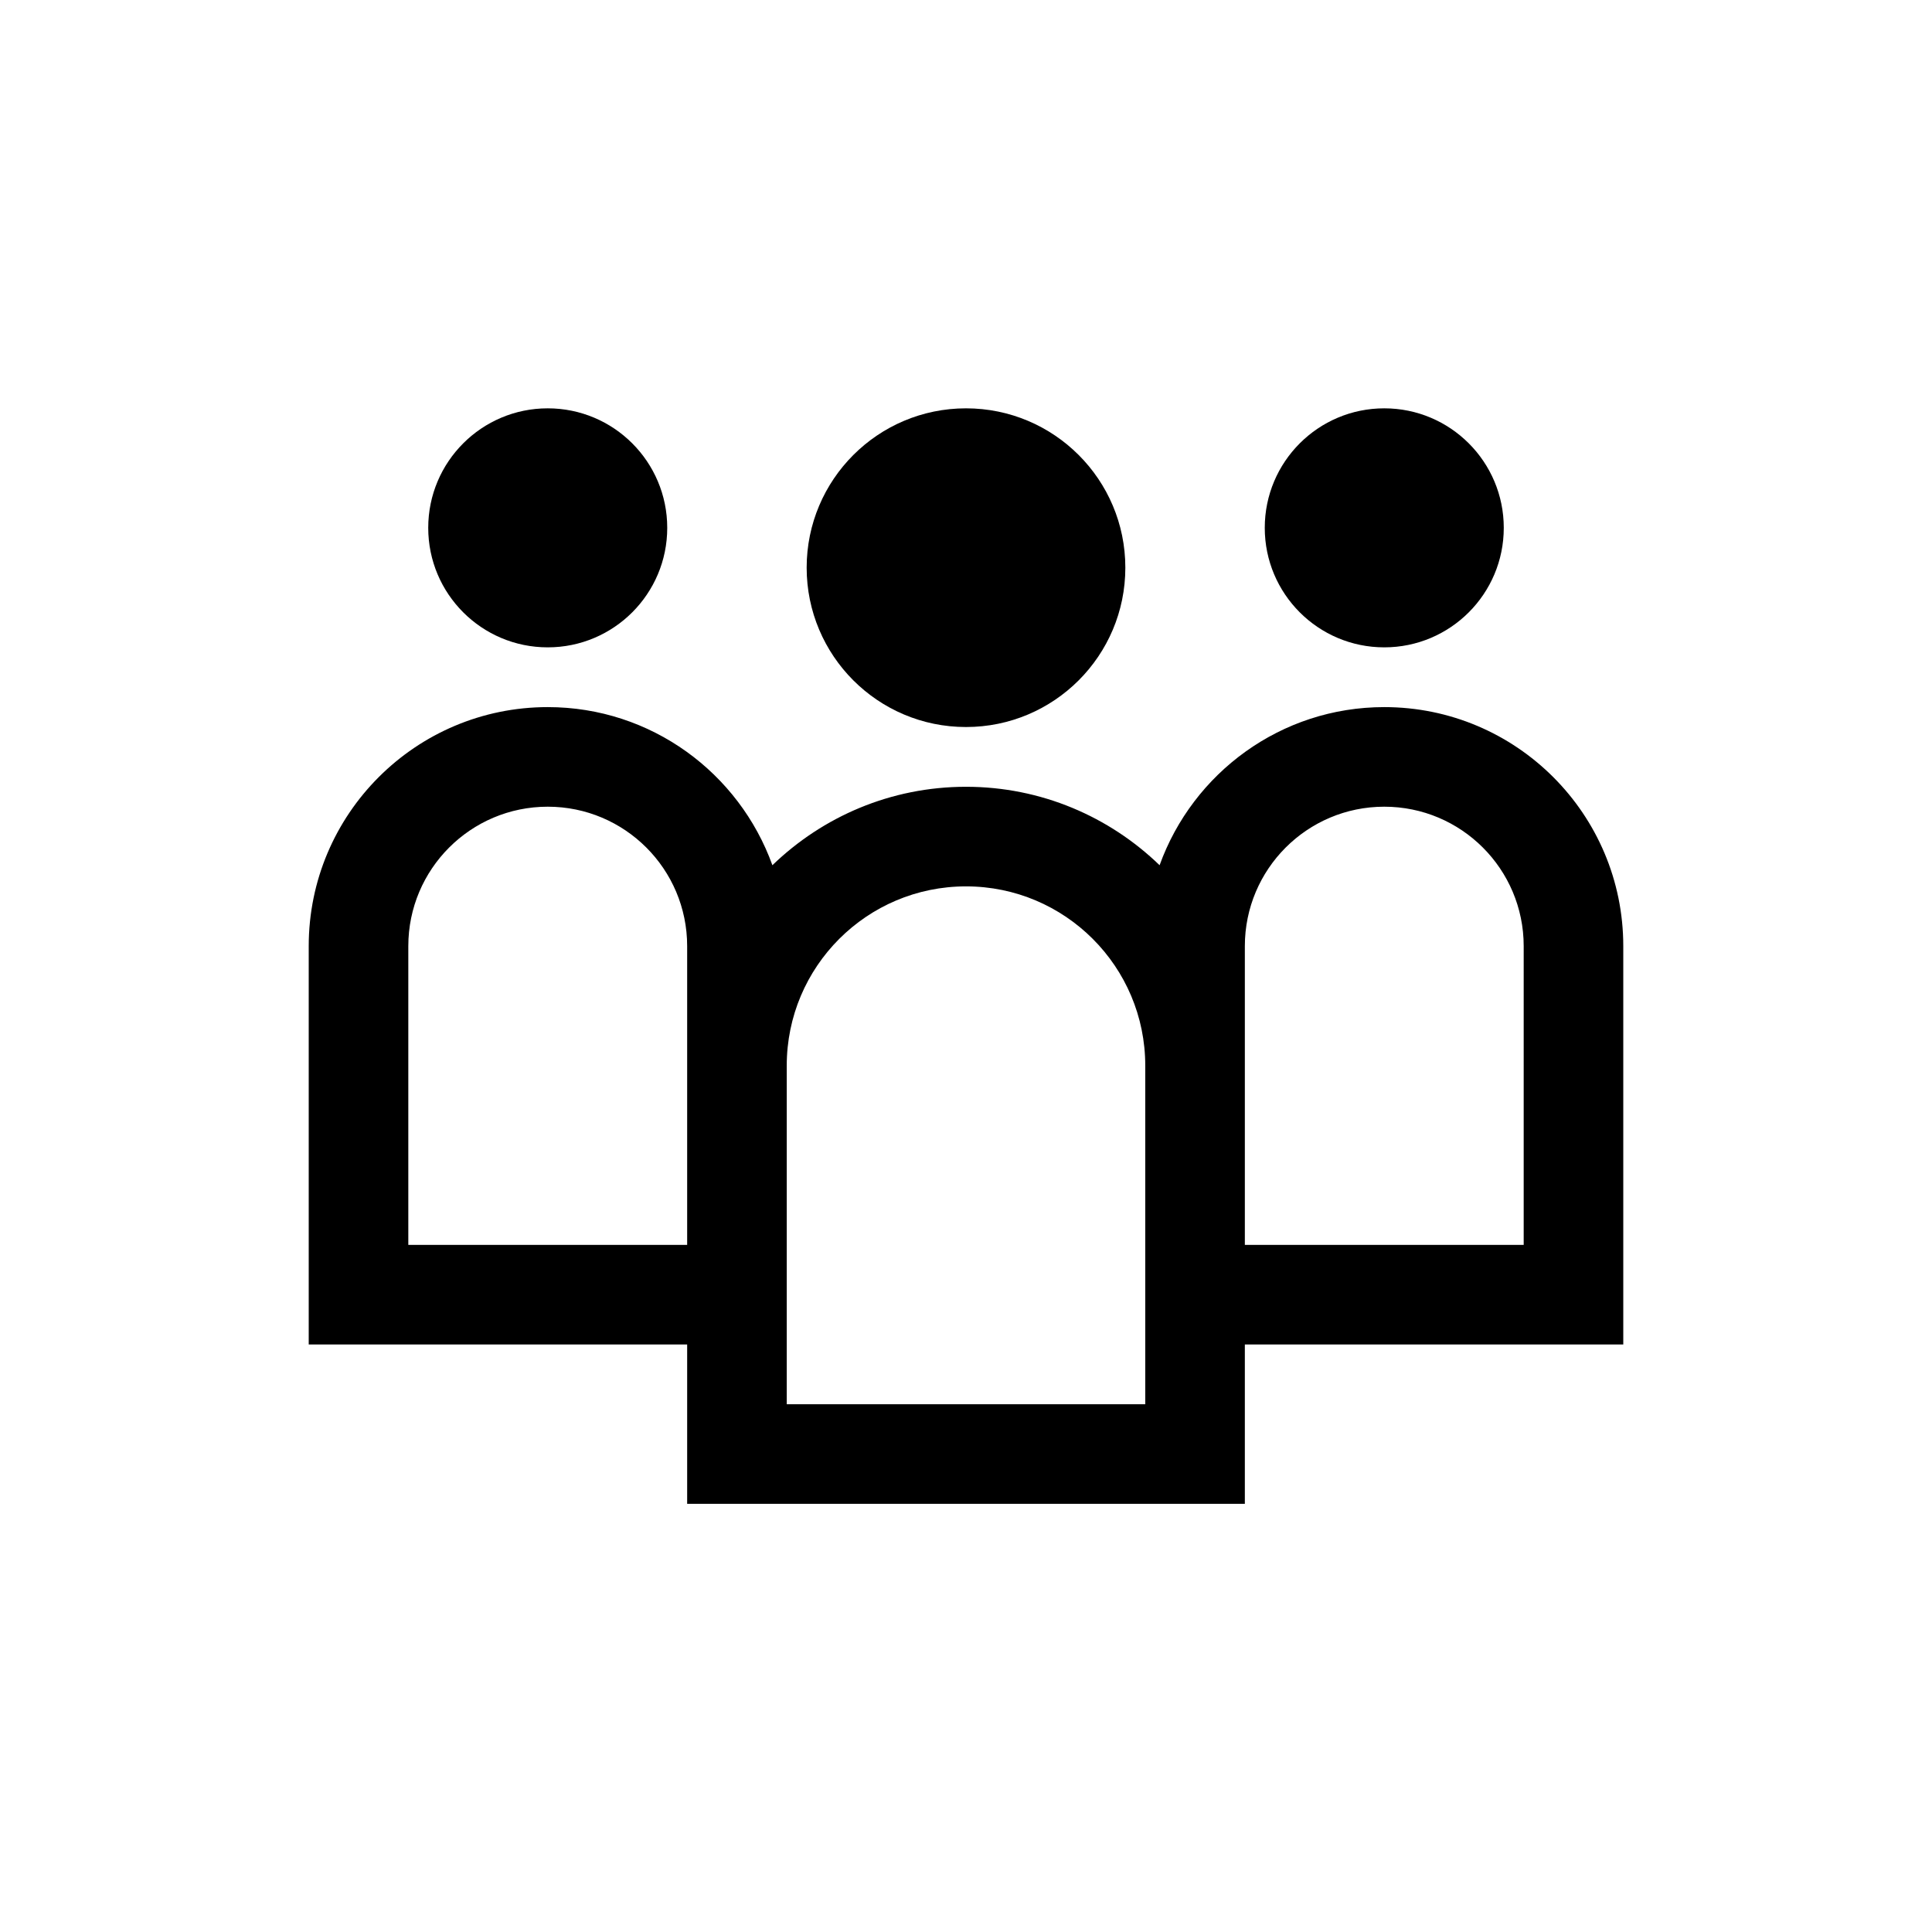
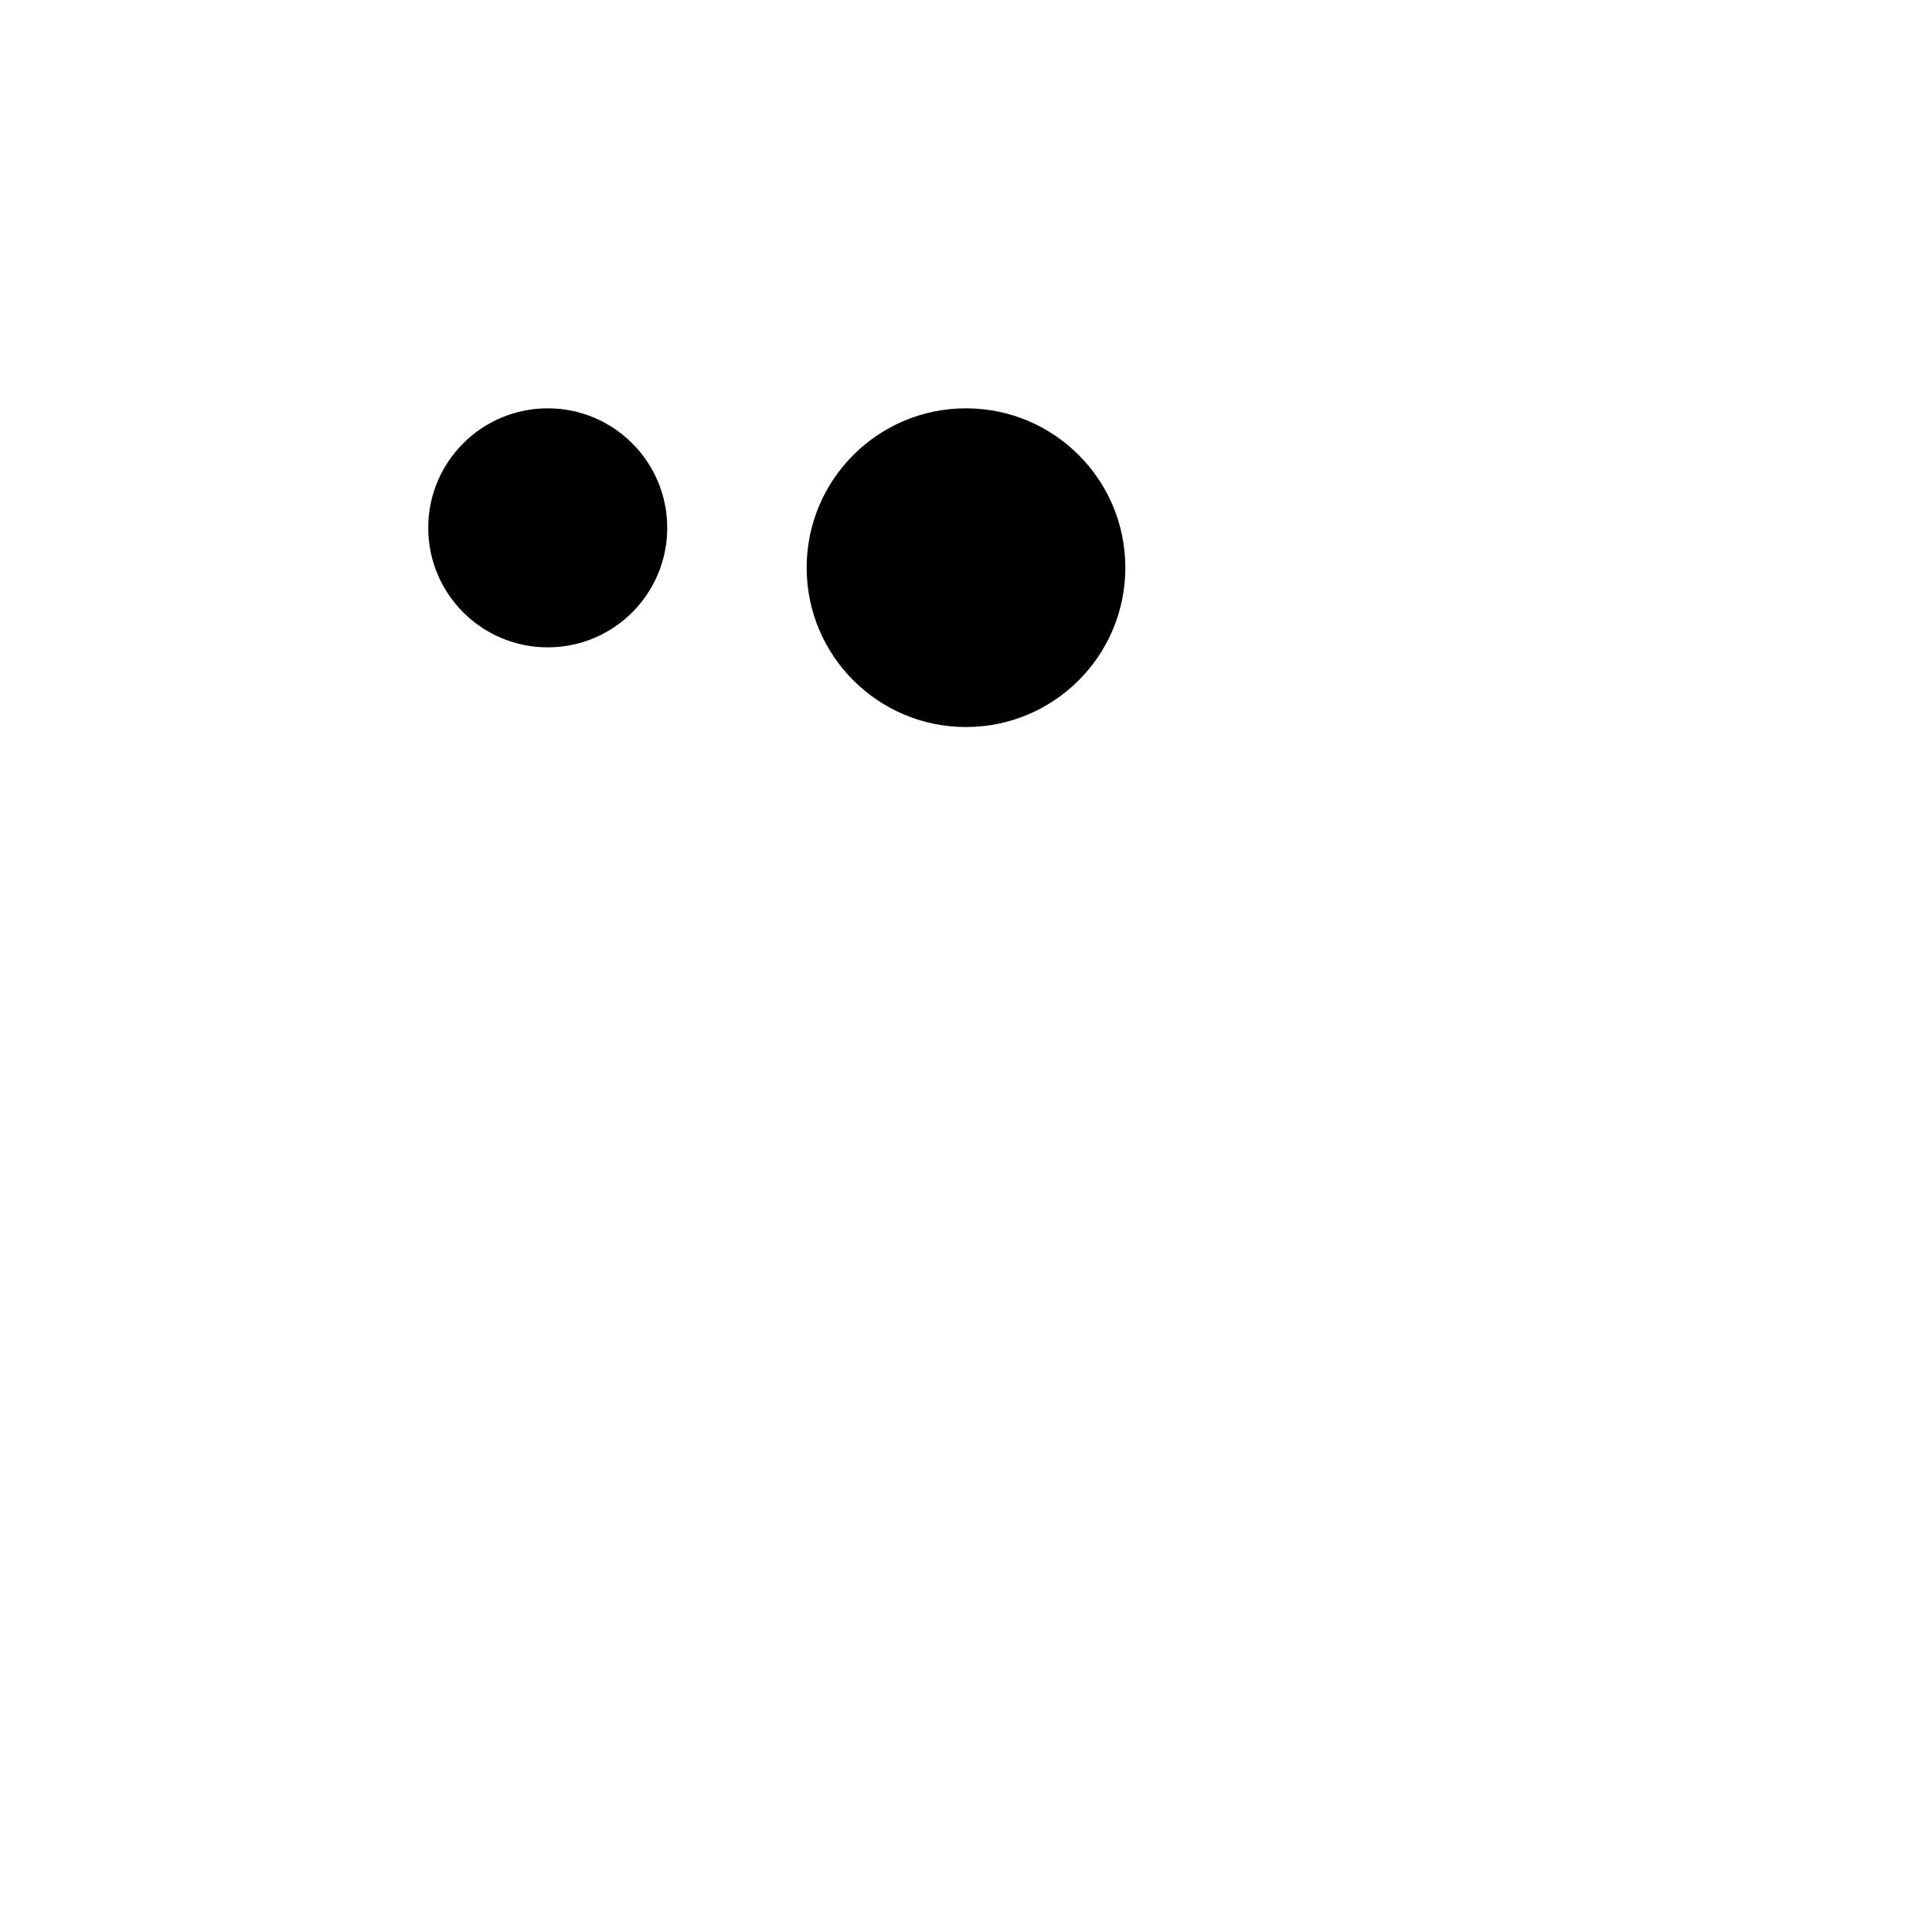
<svg xmlns="http://www.w3.org/2000/svg" viewBox="0 0 97 96">
  <g clip-rule="evenodd" fill-rule="evenodd">
    <circle cx="48.5" cy="28.5" r="8" />
-     <circle cx="69.5" cy="26.5" r="6" />
    <circle cx="27.5" cy="26.5" r="6" />
-     <path d="m81.5 47.5c0-6.627-5.373-12-12-12-5.199 0-9.613 3.313-11.28 7.938-2.518-2.434-5.941-3.938-9.72-3.938s-7.202 1.504-9.72 3.938c-1.667-4.625-6.081-7.938-11.28-7.938-6.627 0-12 5.373-12 12v20h19v8h28v-8h19zm-61 15v-15c0-3.866 3.134-7 7-7s7 3.134 7 7v15zm37 8h-18v-17c0-4.971 4.029-9 9-9s9 4.029 9 9zm19-8h-14v-15c0-3.866 3.134-7 7-7s7 3.134 7 7z" />
  </g>
</svg>